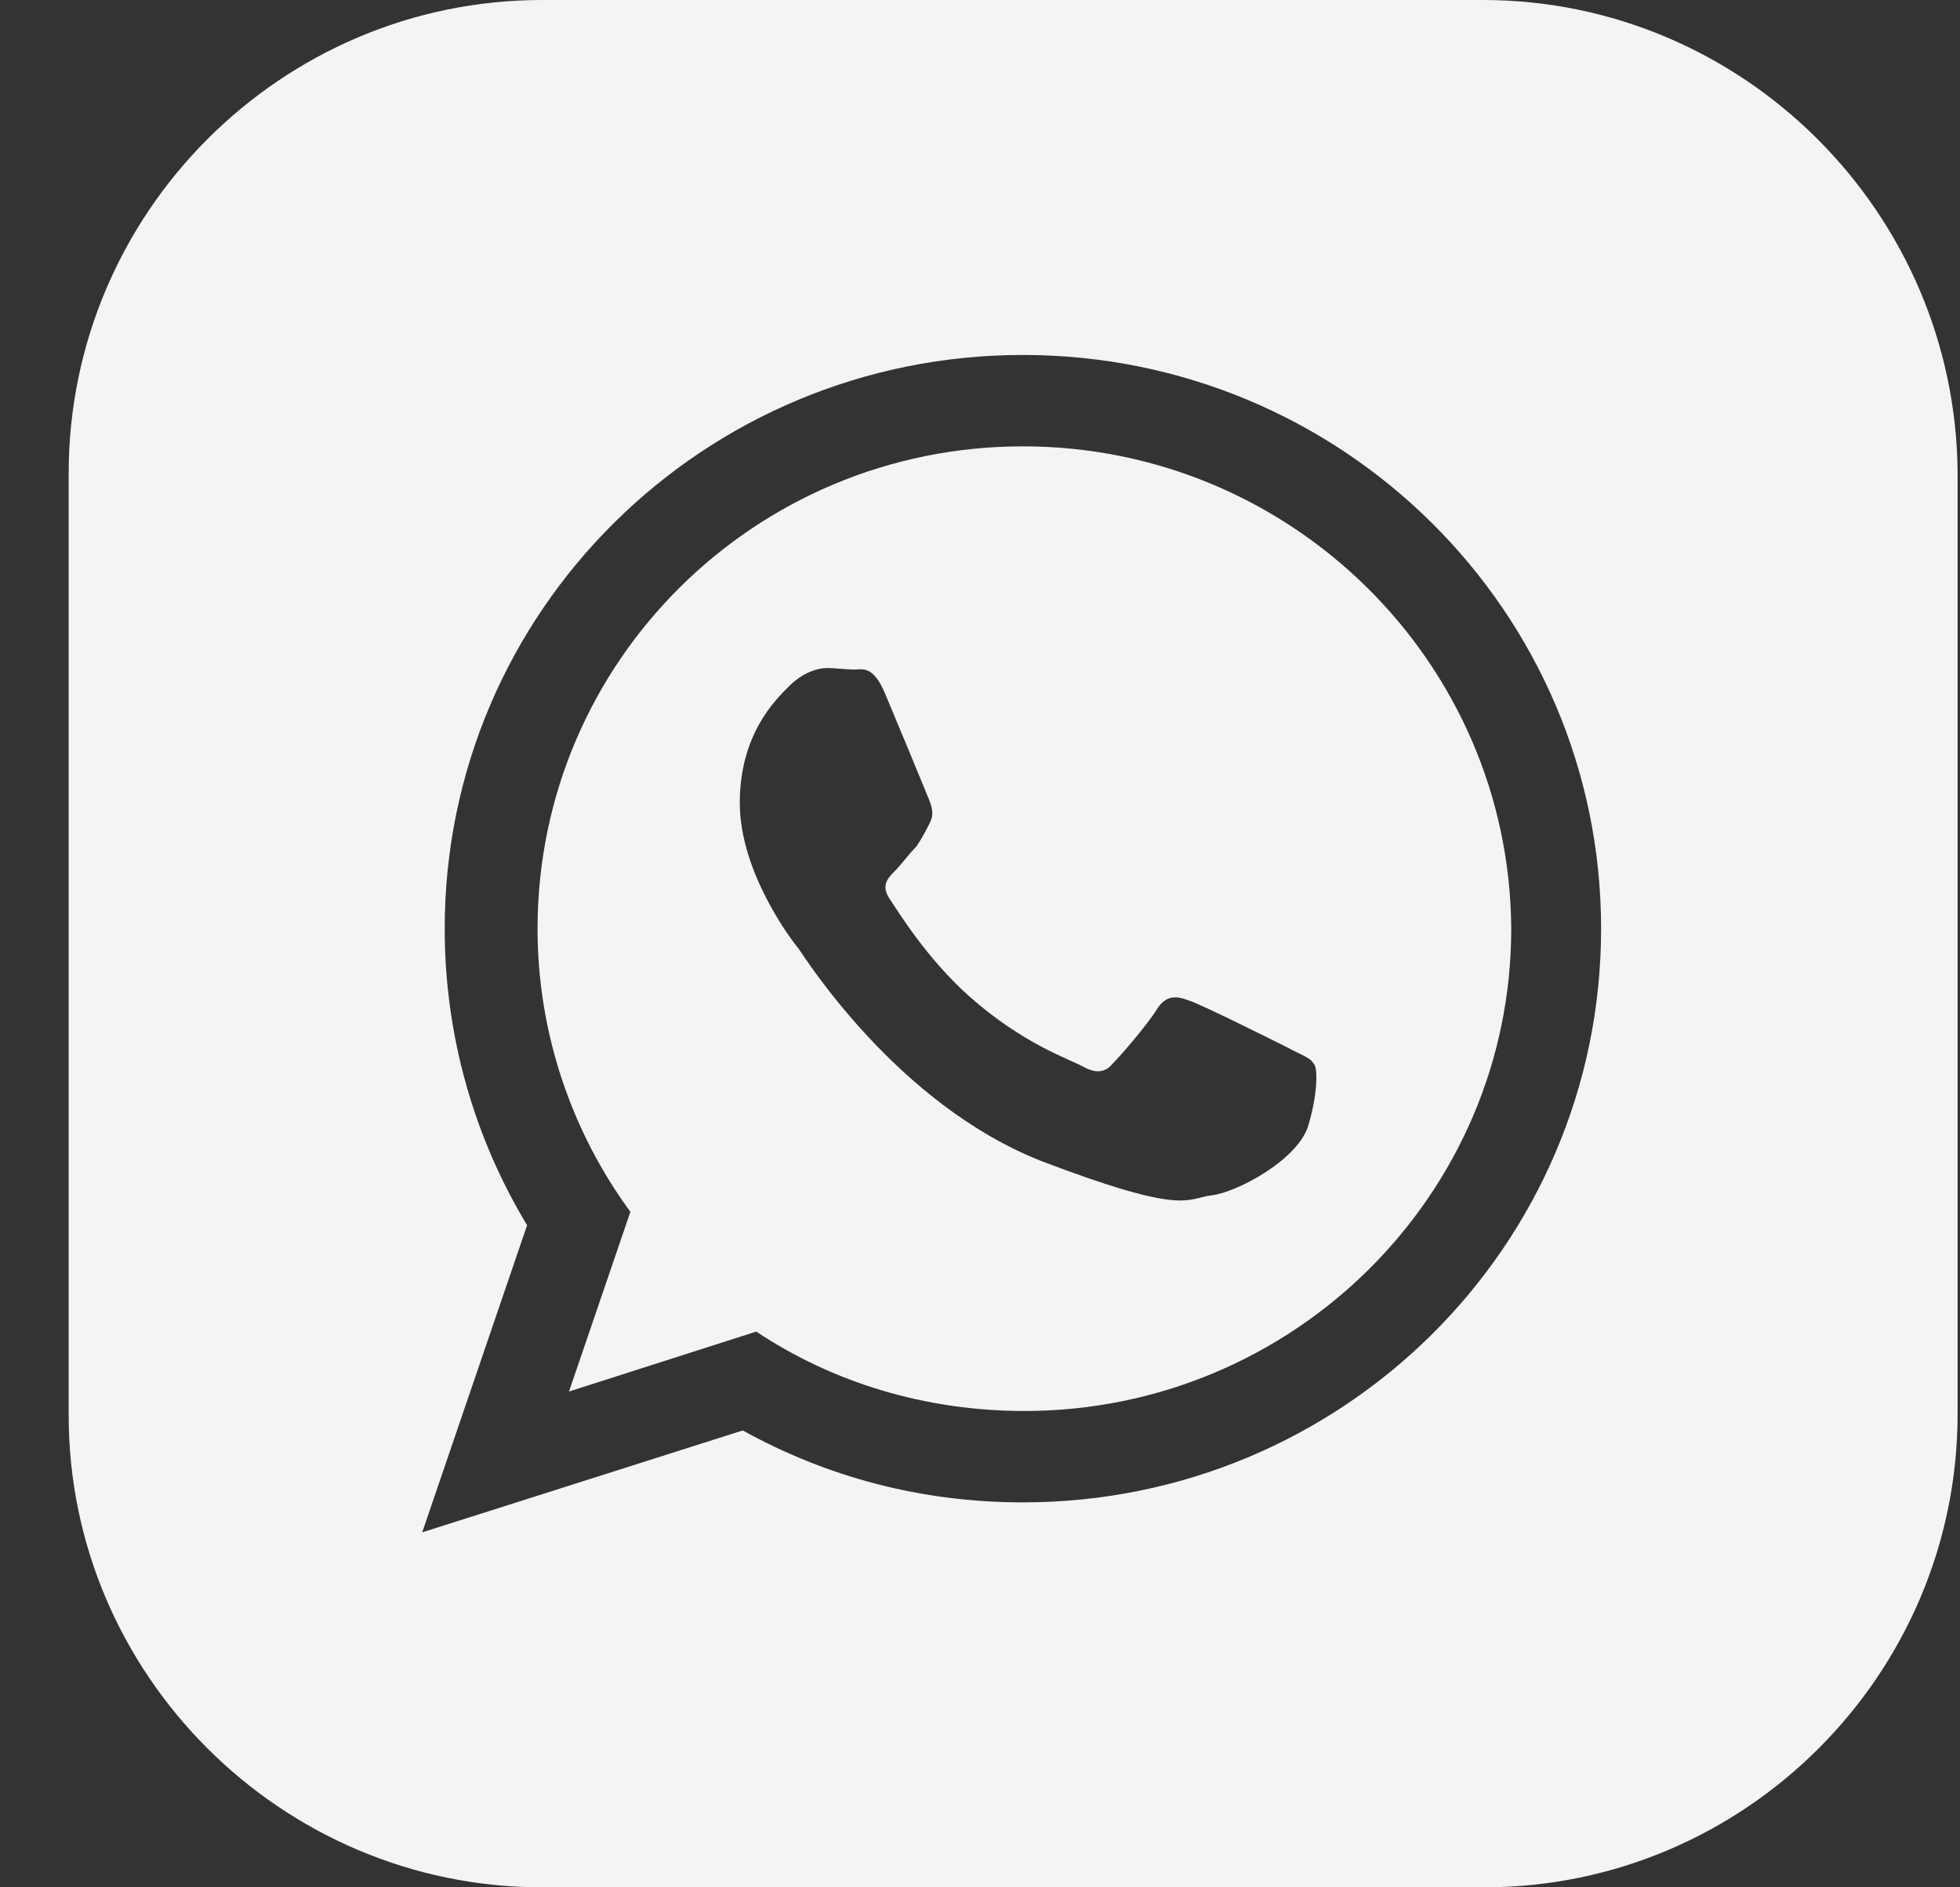
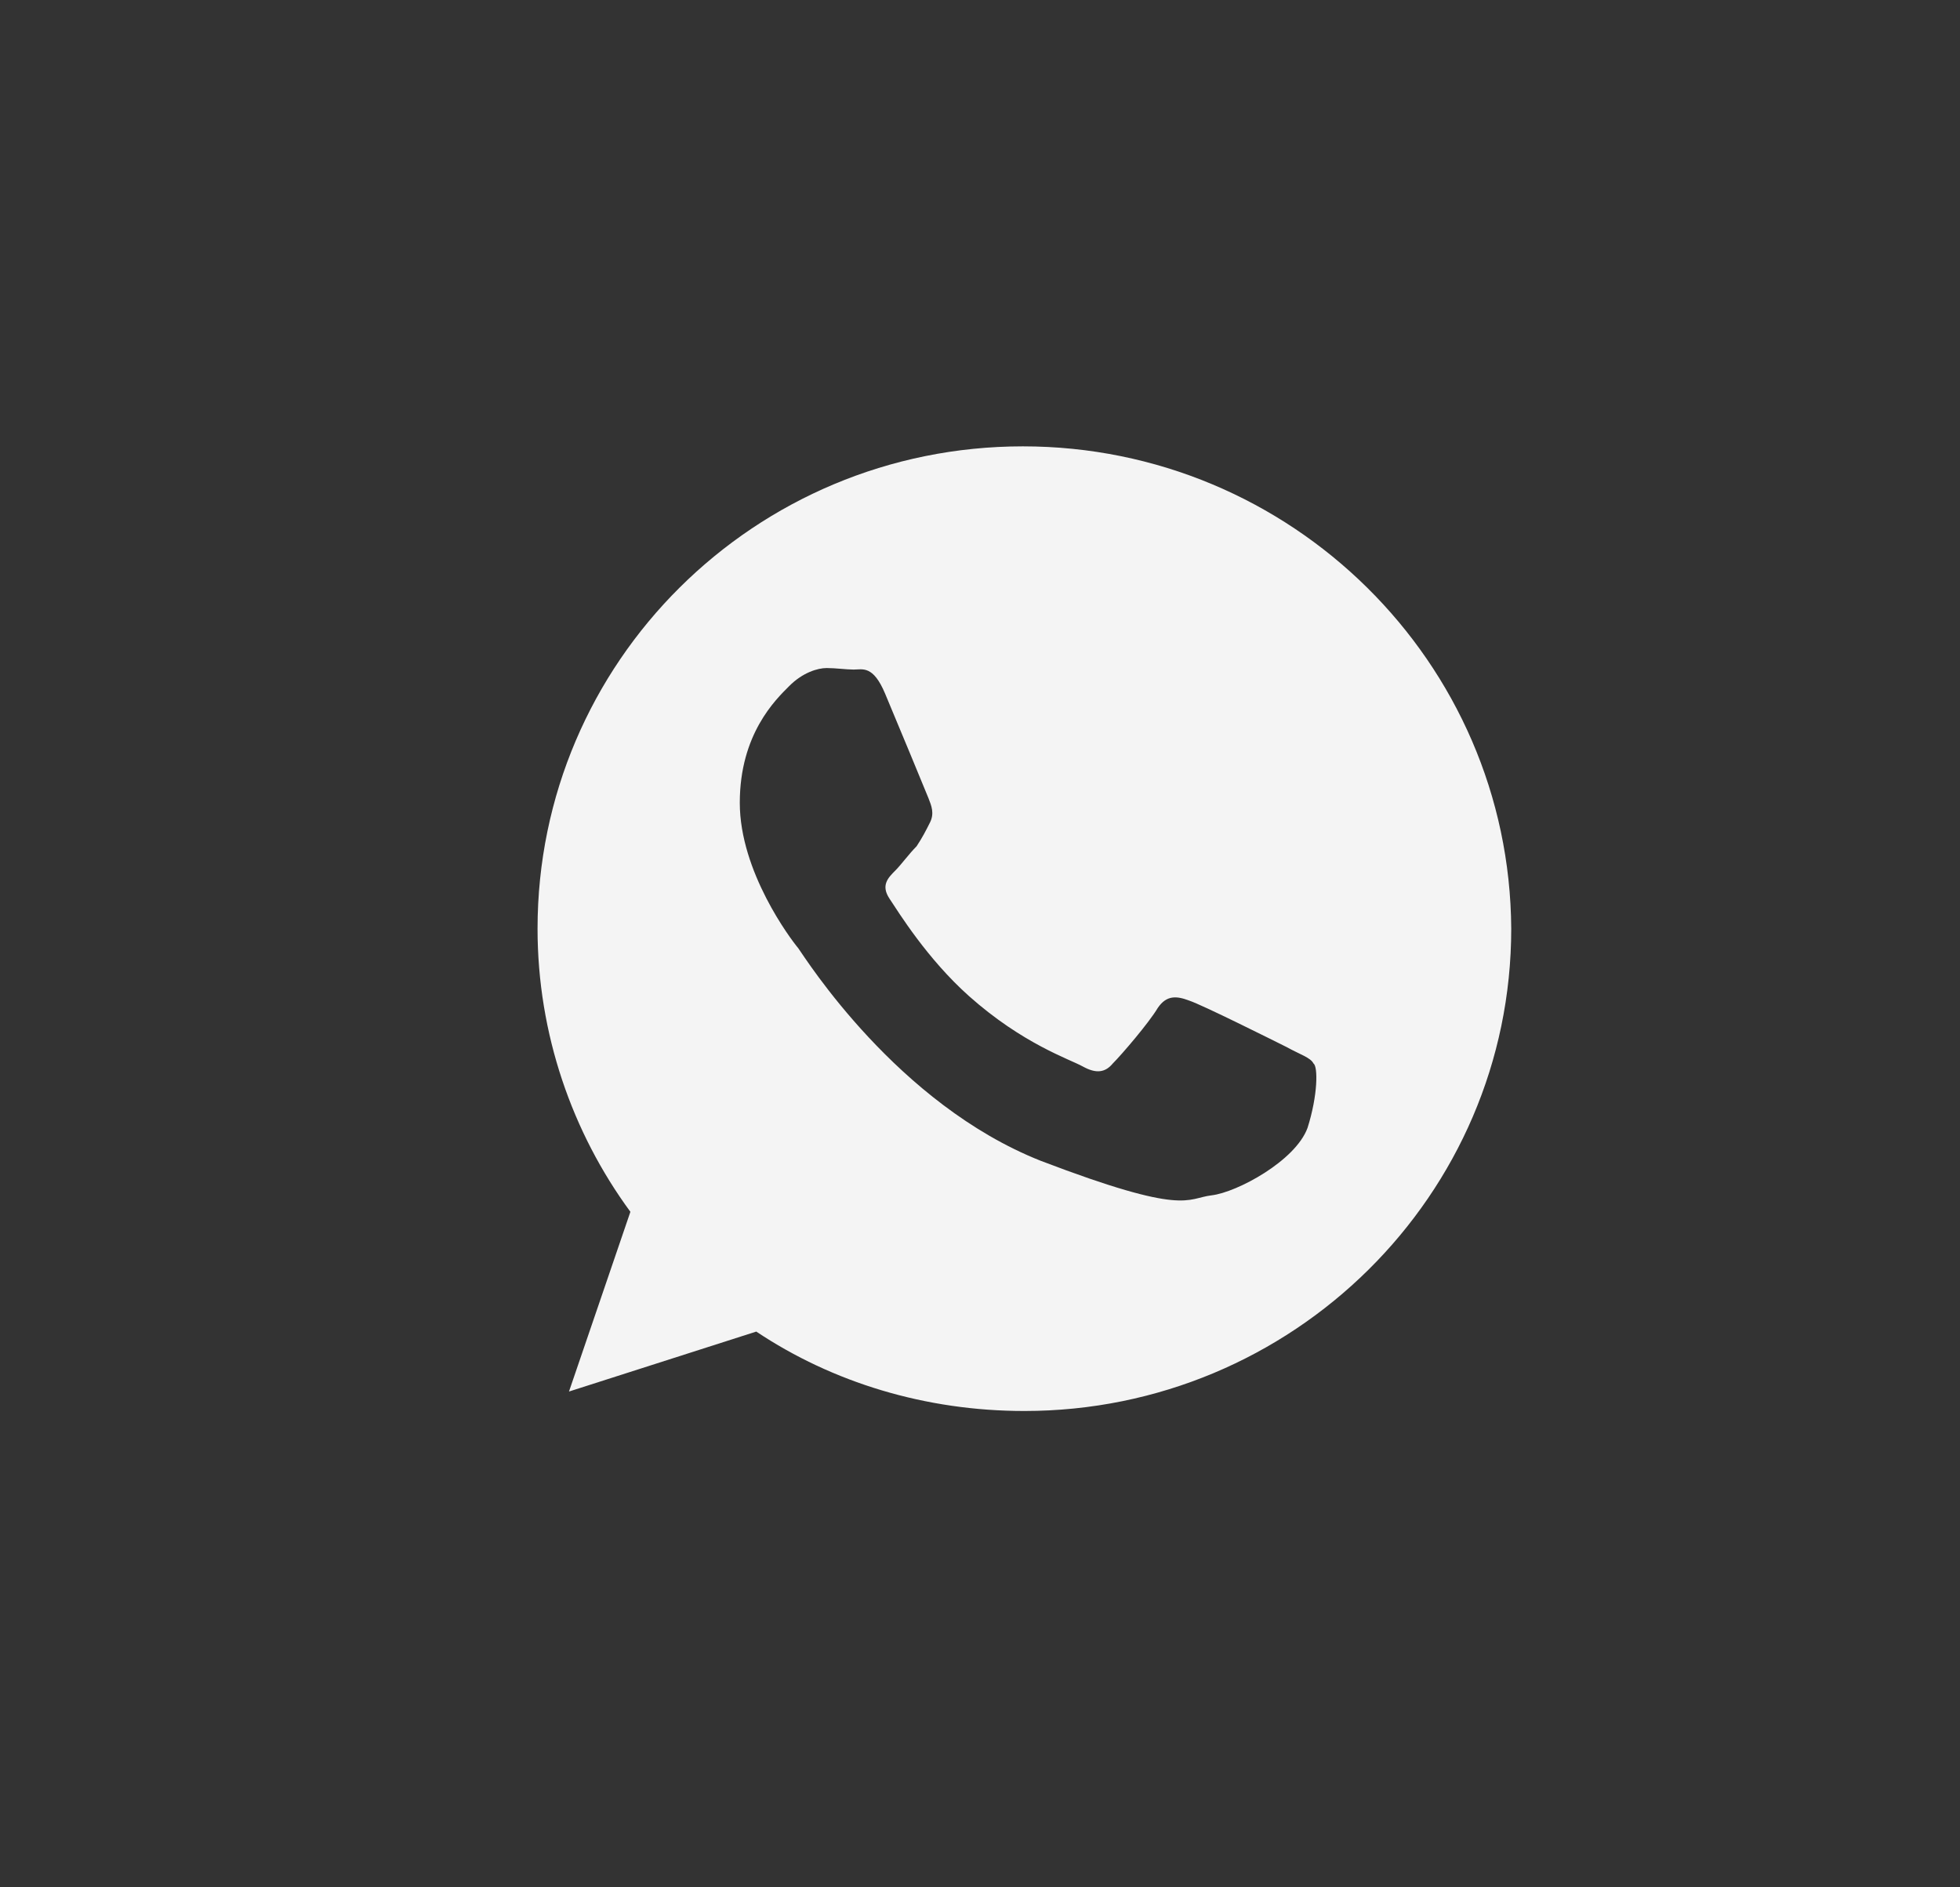
<svg xmlns="http://www.w3.org/2000/svg" width="27" height="26" viewBox="0 0 27 26" fill="none">
  <rect x="0" y="0" width="27" height="26" fill="#333333" stroke="none" />
  <path d="M14.091 6.149C10.397 6.149 7.405 9.121 7.405 12.794C7.405 14.238 7.88 15.6 8.684 16.694L7.838 19.17L10.418 18.344C11.47 19.046 12.75 19.438 14.111 19.438C17.805 19.438 20.818 16.467 20.818 12.794C20.797 9.121 17.785 6.149 14.091 6.149ZM18.012 15.538C17.846 15.992 17.042 16.425 16.691 16.467C16.34 16.508 16.34 16.756 14.338 15.992C12.357 15.208 11.099 13.206 10.996 13.062C10.892 12.938 10.191 12.009 10.191 11.06C10.191 10.111 10.686 9.637 10.872 9.451C11.057 9.265 11.264 9.203 11.388 9.203C11.511 9.203 11.656 9.224 11.759 9.224C11.883 9.224 12.027 9.162 12.192 9.554C12.357 9.946 12.75 10.895 12.791 10.998C12.832 11.102 12.873 11.205 12.812 11.329C12.75 11.452 12.708 11.535 12.626 11.659C12.523 11.762 12.419 11.906 12.337 11.989C12.234 12.092 12.13 12.195 12.254 12.381C12.378 12.567 12.77 13.206 13.348 13.722C14.091 14.383 14.73 14.589 14.916 14.692C15.102 14.795 15.226 14.775 15.329 14.651C15.453 14.527 15.824 14.094 15.948 13.887C16.072 13.702 16.216 13.722 16.381 13.784C16.567 13.846 17.516 14.321 17.723 14.424C17.908 14.527 18.053 14.568 18.094 14.651C18.156 14.692 18.156 15.084 18.012 15.538Z" fill="#F4F4F4" />
-   <path d="M20.426 0H7.467C3.877 0 0.946 2.93 0.946 6.521V19.5C0.946 23.07 3.877 26 7.467 26H20.446C24.037 26 26.967 23.07 26.967 19.479V6.521C26.946 2.93 24.016 0 20.426 0ZM14.091 20.697C12.688 20.697 11.388 20.346 10.232 19.706L5.816 21.11L7.261 16.879C6.538 15.682 6.126 14.279 6.126 12.794C6.126 8.419 9.696 4.89 14.091 4.89C18.486 4.89 22.056 8.419 22.056 12.794C22.056 17.168 18.486 20.697 14.091 20.697Z" fill="#F4F4F4" />
</svg>